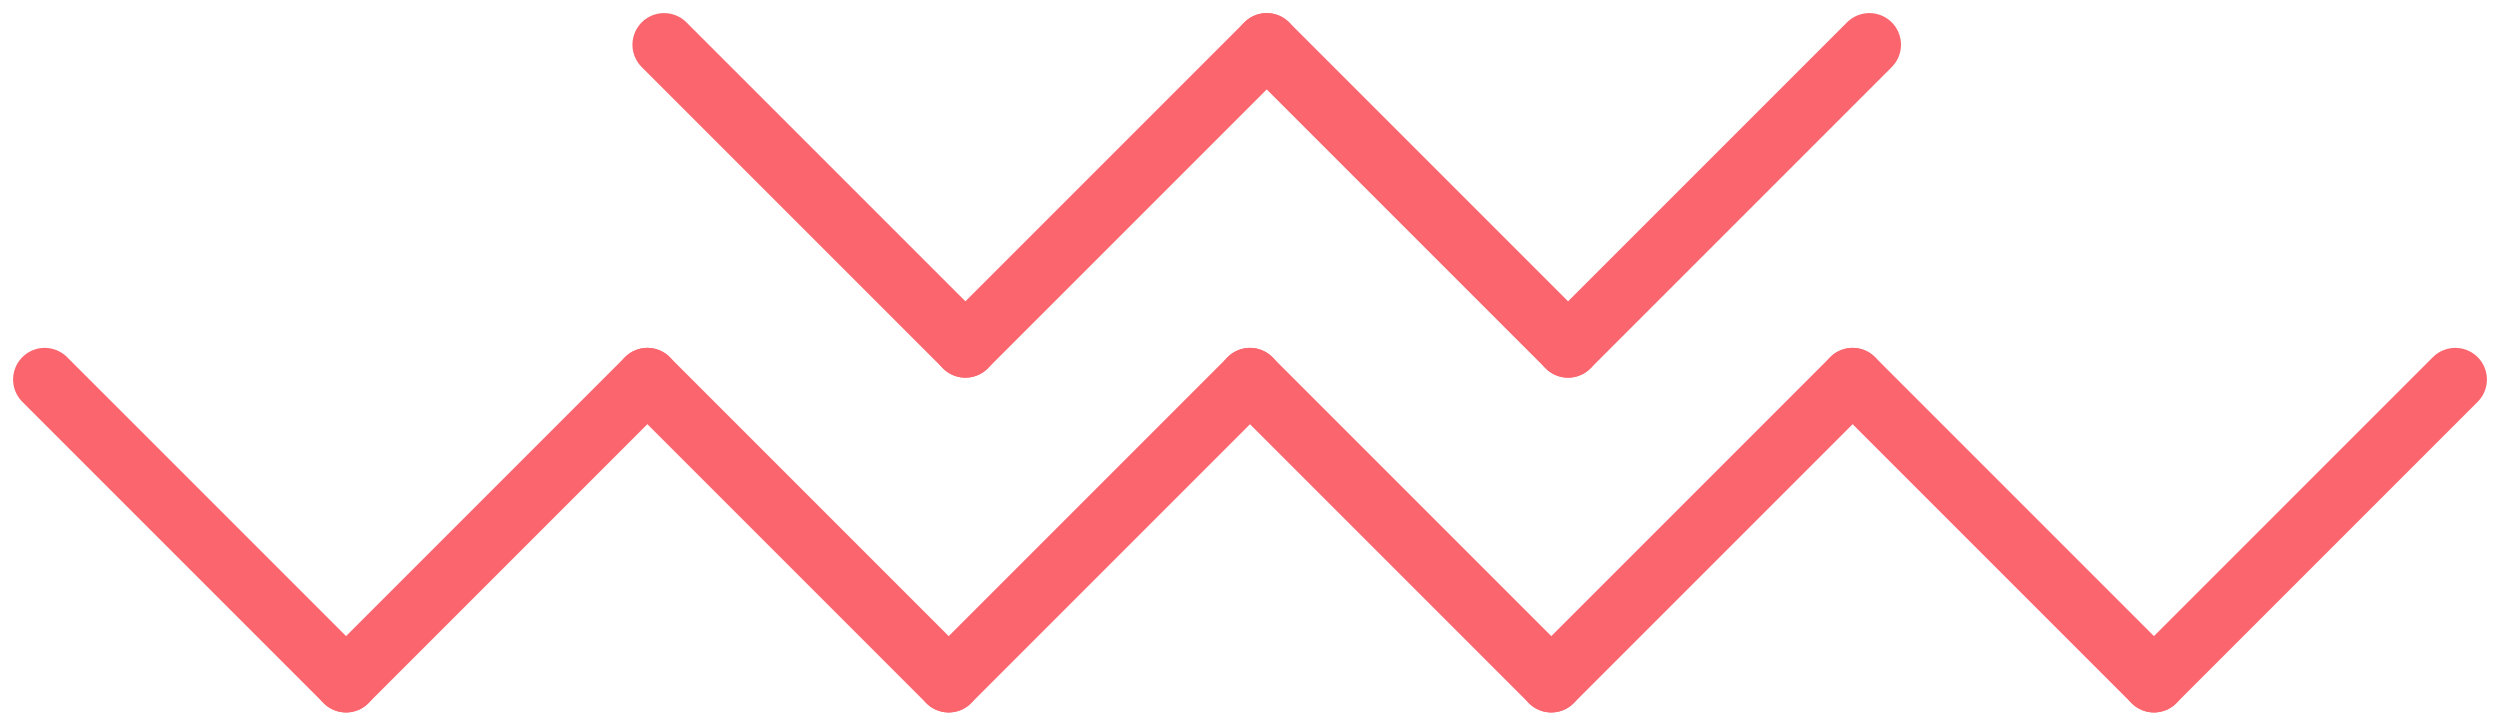
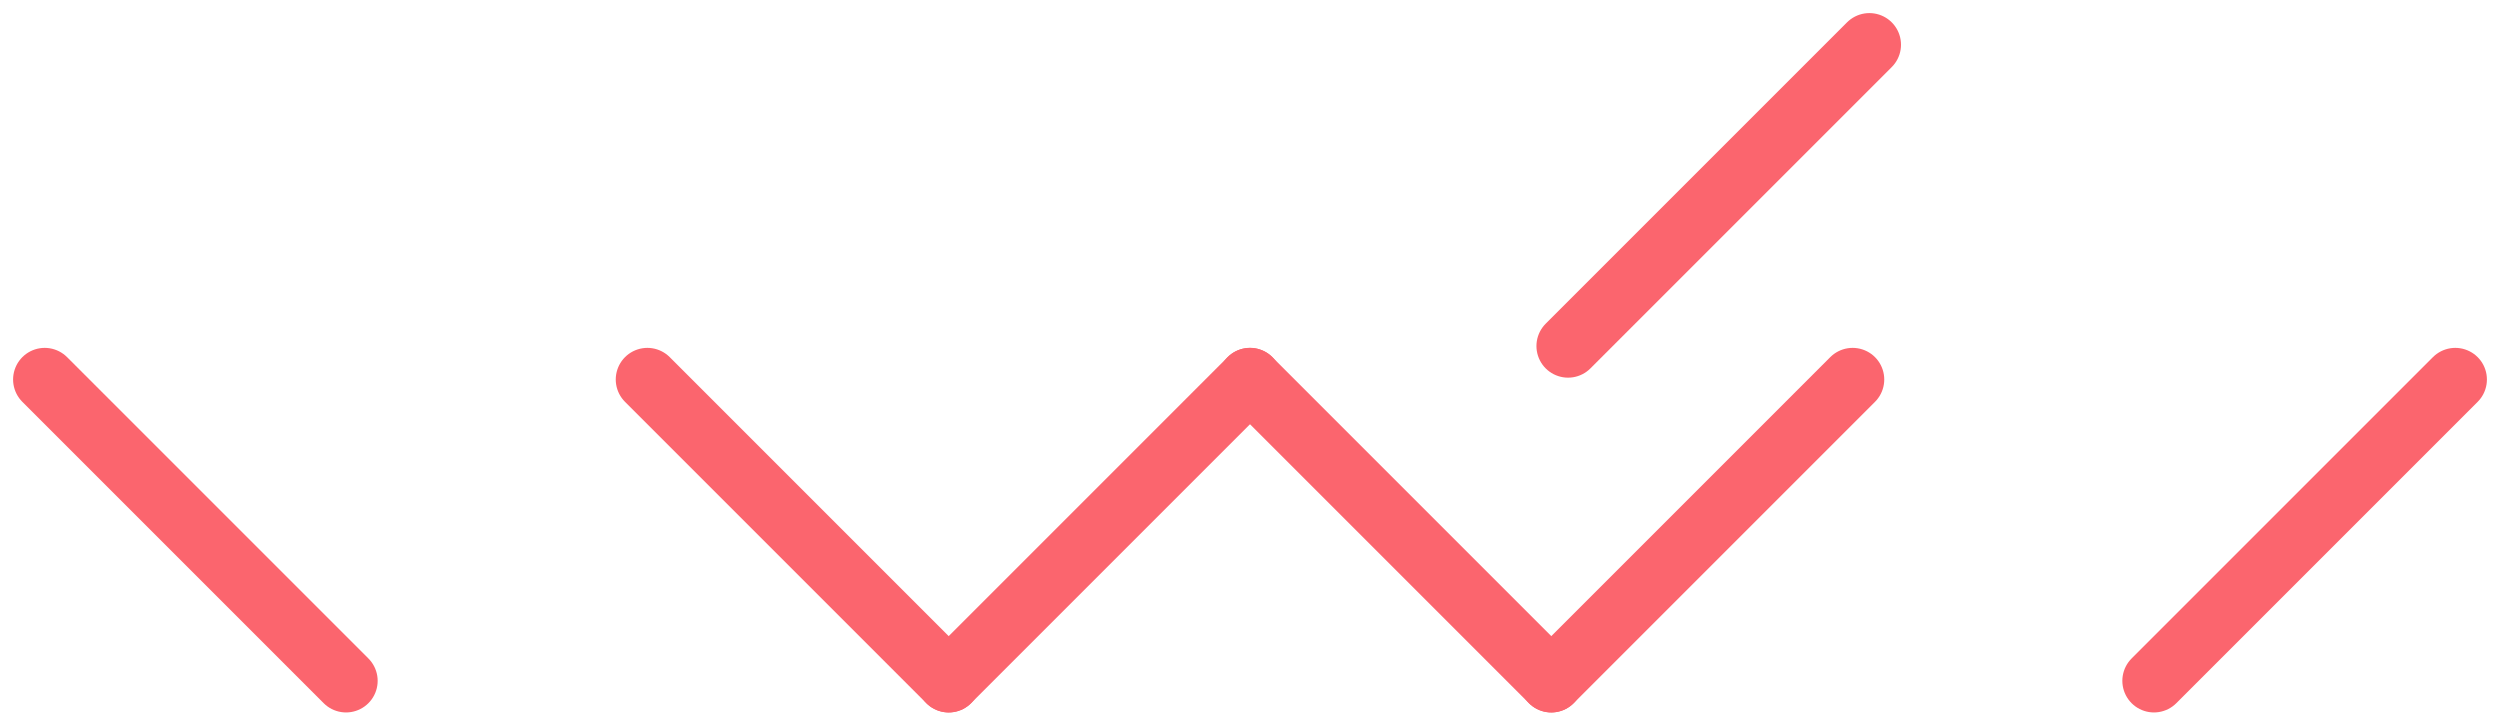
<svg xmlns="http://www.w3.org/2000/svg" width="39.533" height="11.473" viewBox="0 0 39.533 11.473">
  <g id="Group_1288" data-name="Group 1288" transform="translate(97.45 -936.562)">
    <line id="Line_7" data-name="Line 7" x2="4.765" y2="4.765" transform="translate(-96.743 942.563)" fill="none" stroke="#fb656e" stroke-linecap="round" stroke-width="1" />
-     <line id="Line_15" data-name="Line 15" x2="4.765" y2="4.765" transform="translate(-86.949 937.269)" fill="none" stroke="#fb656e" stroke-linecap="round" stroke-width="1" />
-     <line id="Line_17" data-name="Line 17" x2="4.765" y2="4.765" transform="translate(-77.419 937.269)" fill="none" stroke="#fb656e" stroke-linecap="round" stroke-width="1" />
    <line id="Line_11" data-name="Line 11" x2="4.765" y2="4.765" transform="translate(-77.684 942.563)" fill="none" stroke="#fb656e" stroke-linecap="round" stroke-width="1" />
    <line id="Line_9" data-name="Line 9" x2="4.765" y2="4.765" transform="translate(-87.213 942.563)" fill="none" stroke="#fb656e" stroke-linecap="round" stroke-width="1" />
-     <line id="Line_13" data-name="Line 13" x2="4.765" y2="4.765" transform="translate(-68.154 942.563)" fill="none" stroke="#fb656e" stroke-linecap="round" stroke-width="1" />
-     <line id="Line_8" data-name="Line 8" x1="4.765" y2="4.765" transform="translate(-91.978 942.563)" fill="none" stroke="#fb656e" stroke-linecap="round" stroke-width="1" />
-     <line id="Line_16" data-name="Line 16" x1="4.765" y2="4.765" transform="translate(-82.184 937.269)" fill="none" stroke="#fb656e" stroke-linecap="round" stroke-width="1" />
    <line id="Line_18" data-name="Line 18" x1="4.765" y2="4.765" transform="translate(-72.654 937.269)" fill="none" stroke="#fb656e" stroke-linecap="round" stroke-width="1" />
    <line id="Line_12" data-name="Line 12" x1="4.765" y2="4.765" transform="translate(-72.919 942.563)" fill="none" stroke="#fb656e" stroke-linecap="round" stroke-width="1" />
    <line id="Line_10" data-name="Line 10" x1="4.765" y2="4.765" transform="translate(-82.448 942.563)" fill="none" stroke="#fb656e" stroke-linecap="round" stroke-width="1" />
    <line id="Line_14" data-name="Line 14" x1="4.765" y2="4.765" transform="translate(-63.389 942.563)" fill="none" stroke="#fb656e" stroke-linecap="round" stroke-width="1" />
  </g>
</svg>